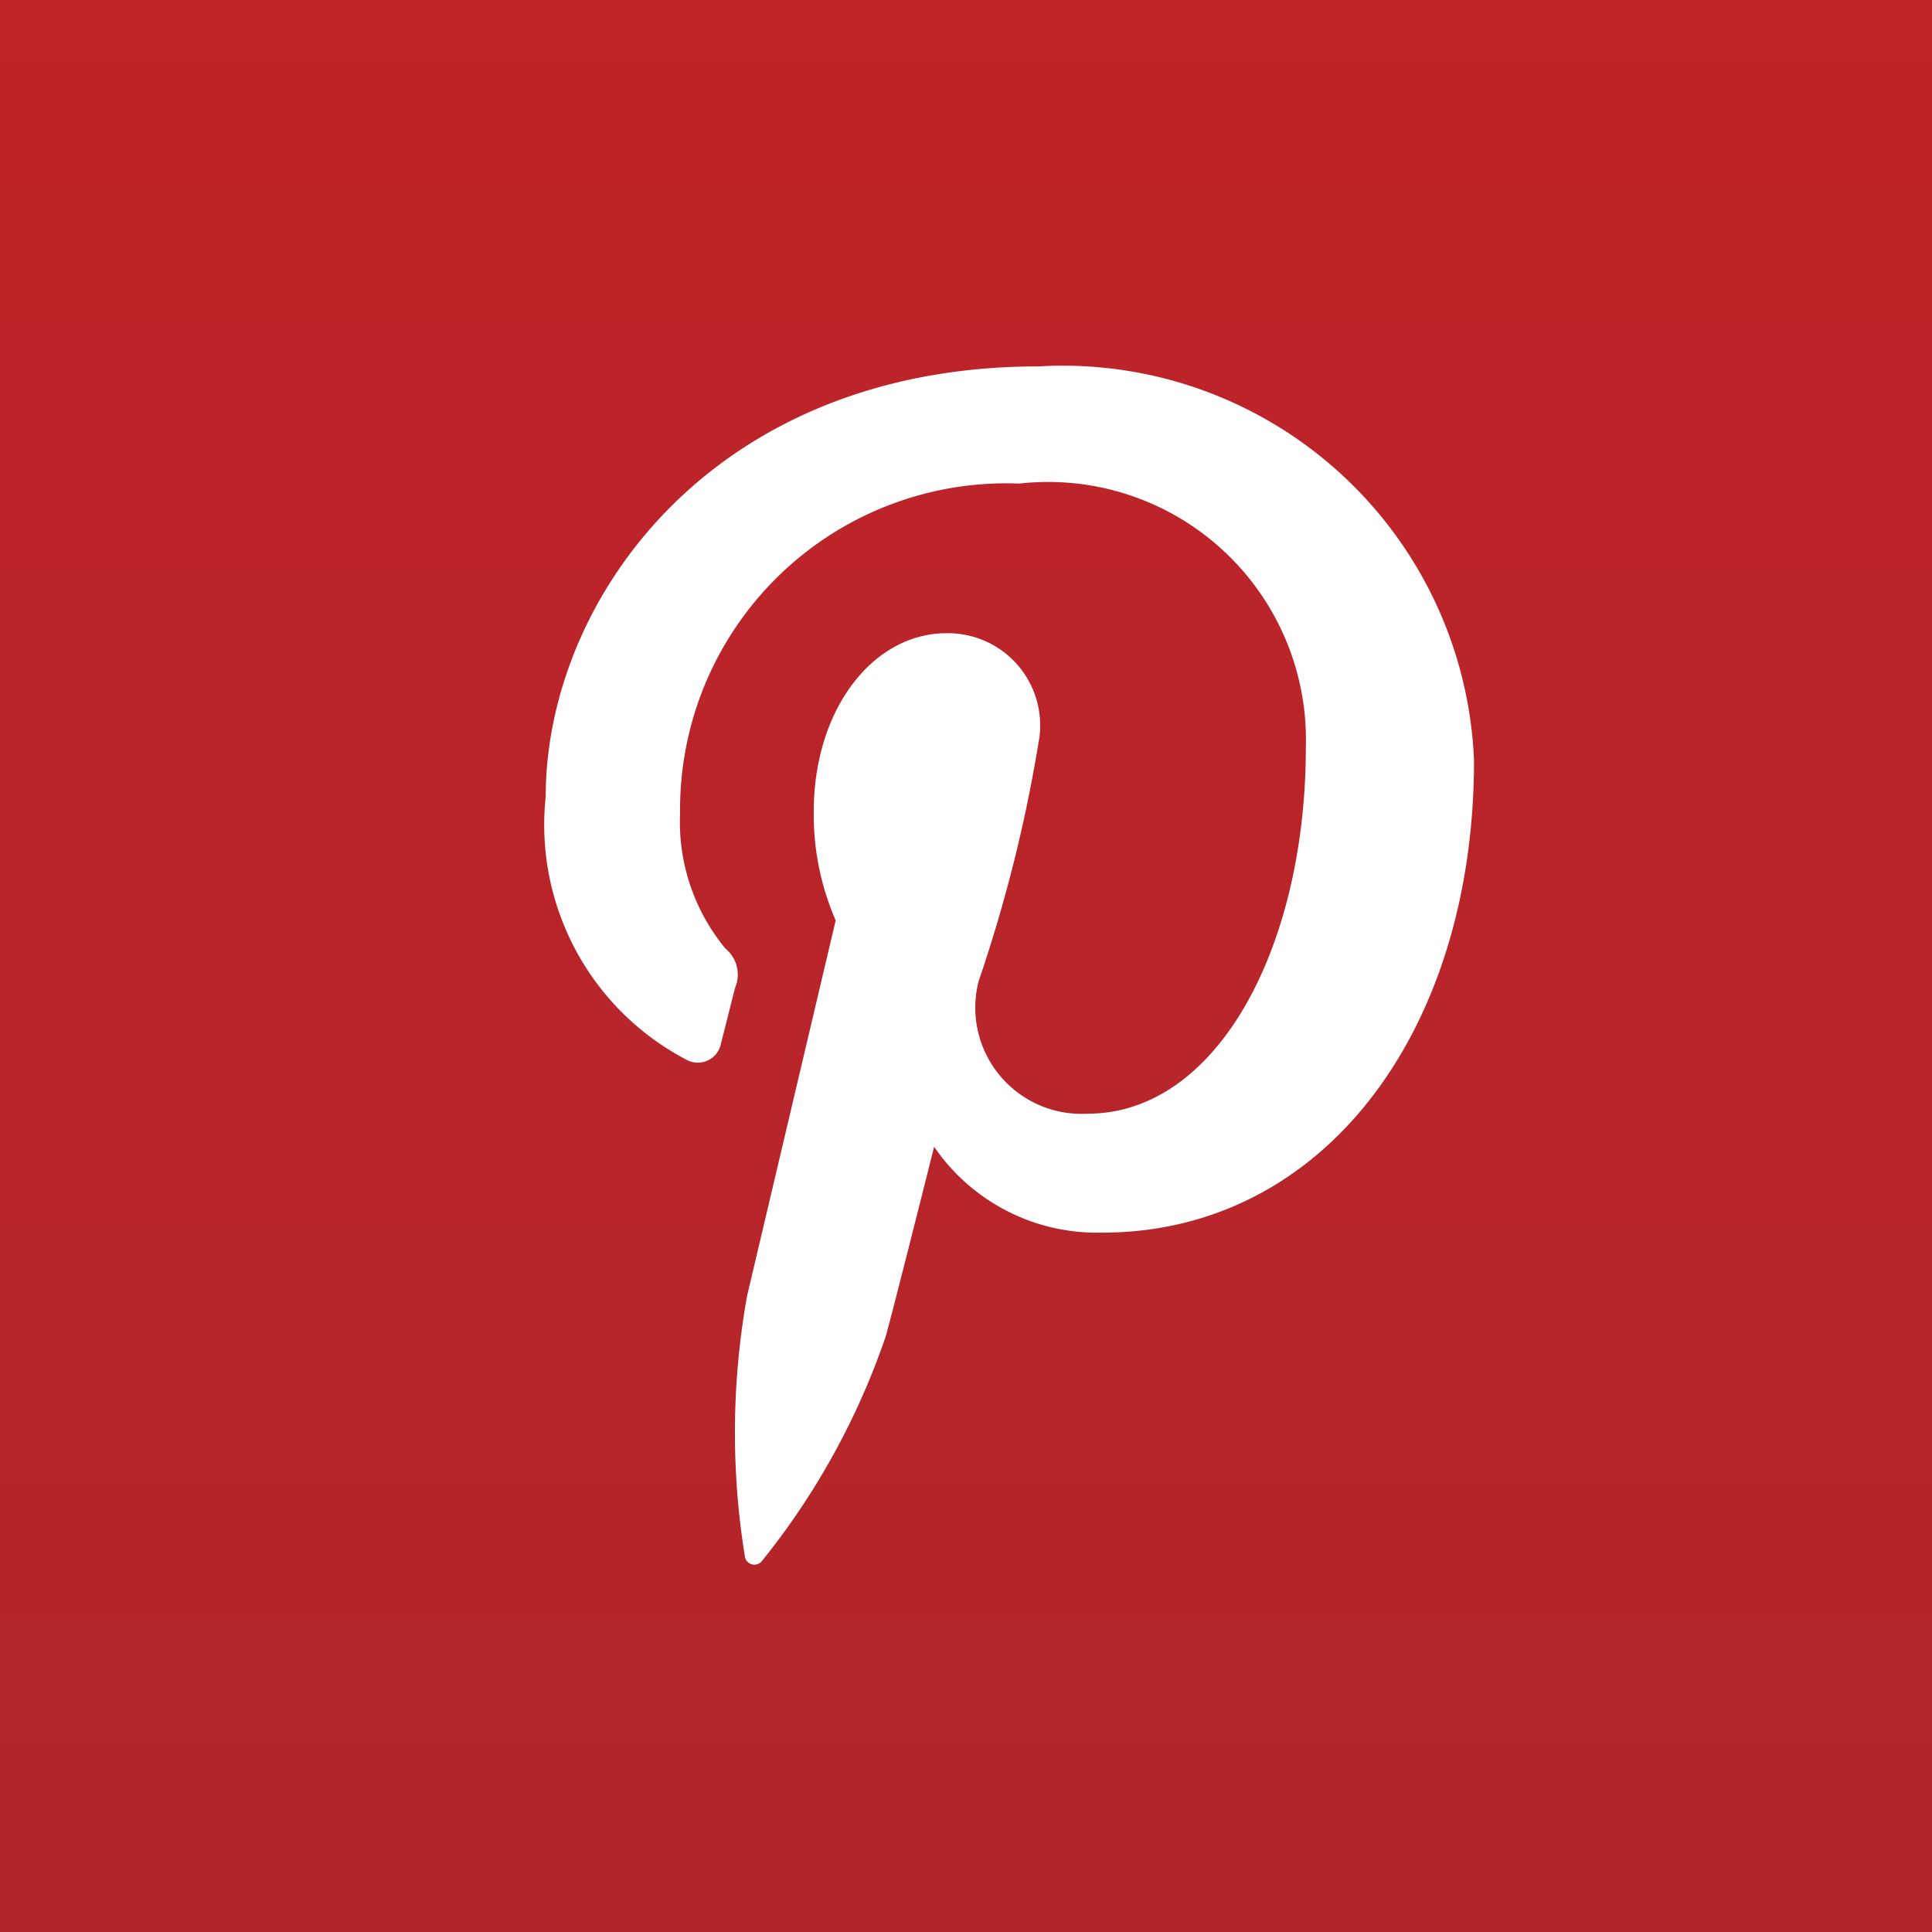
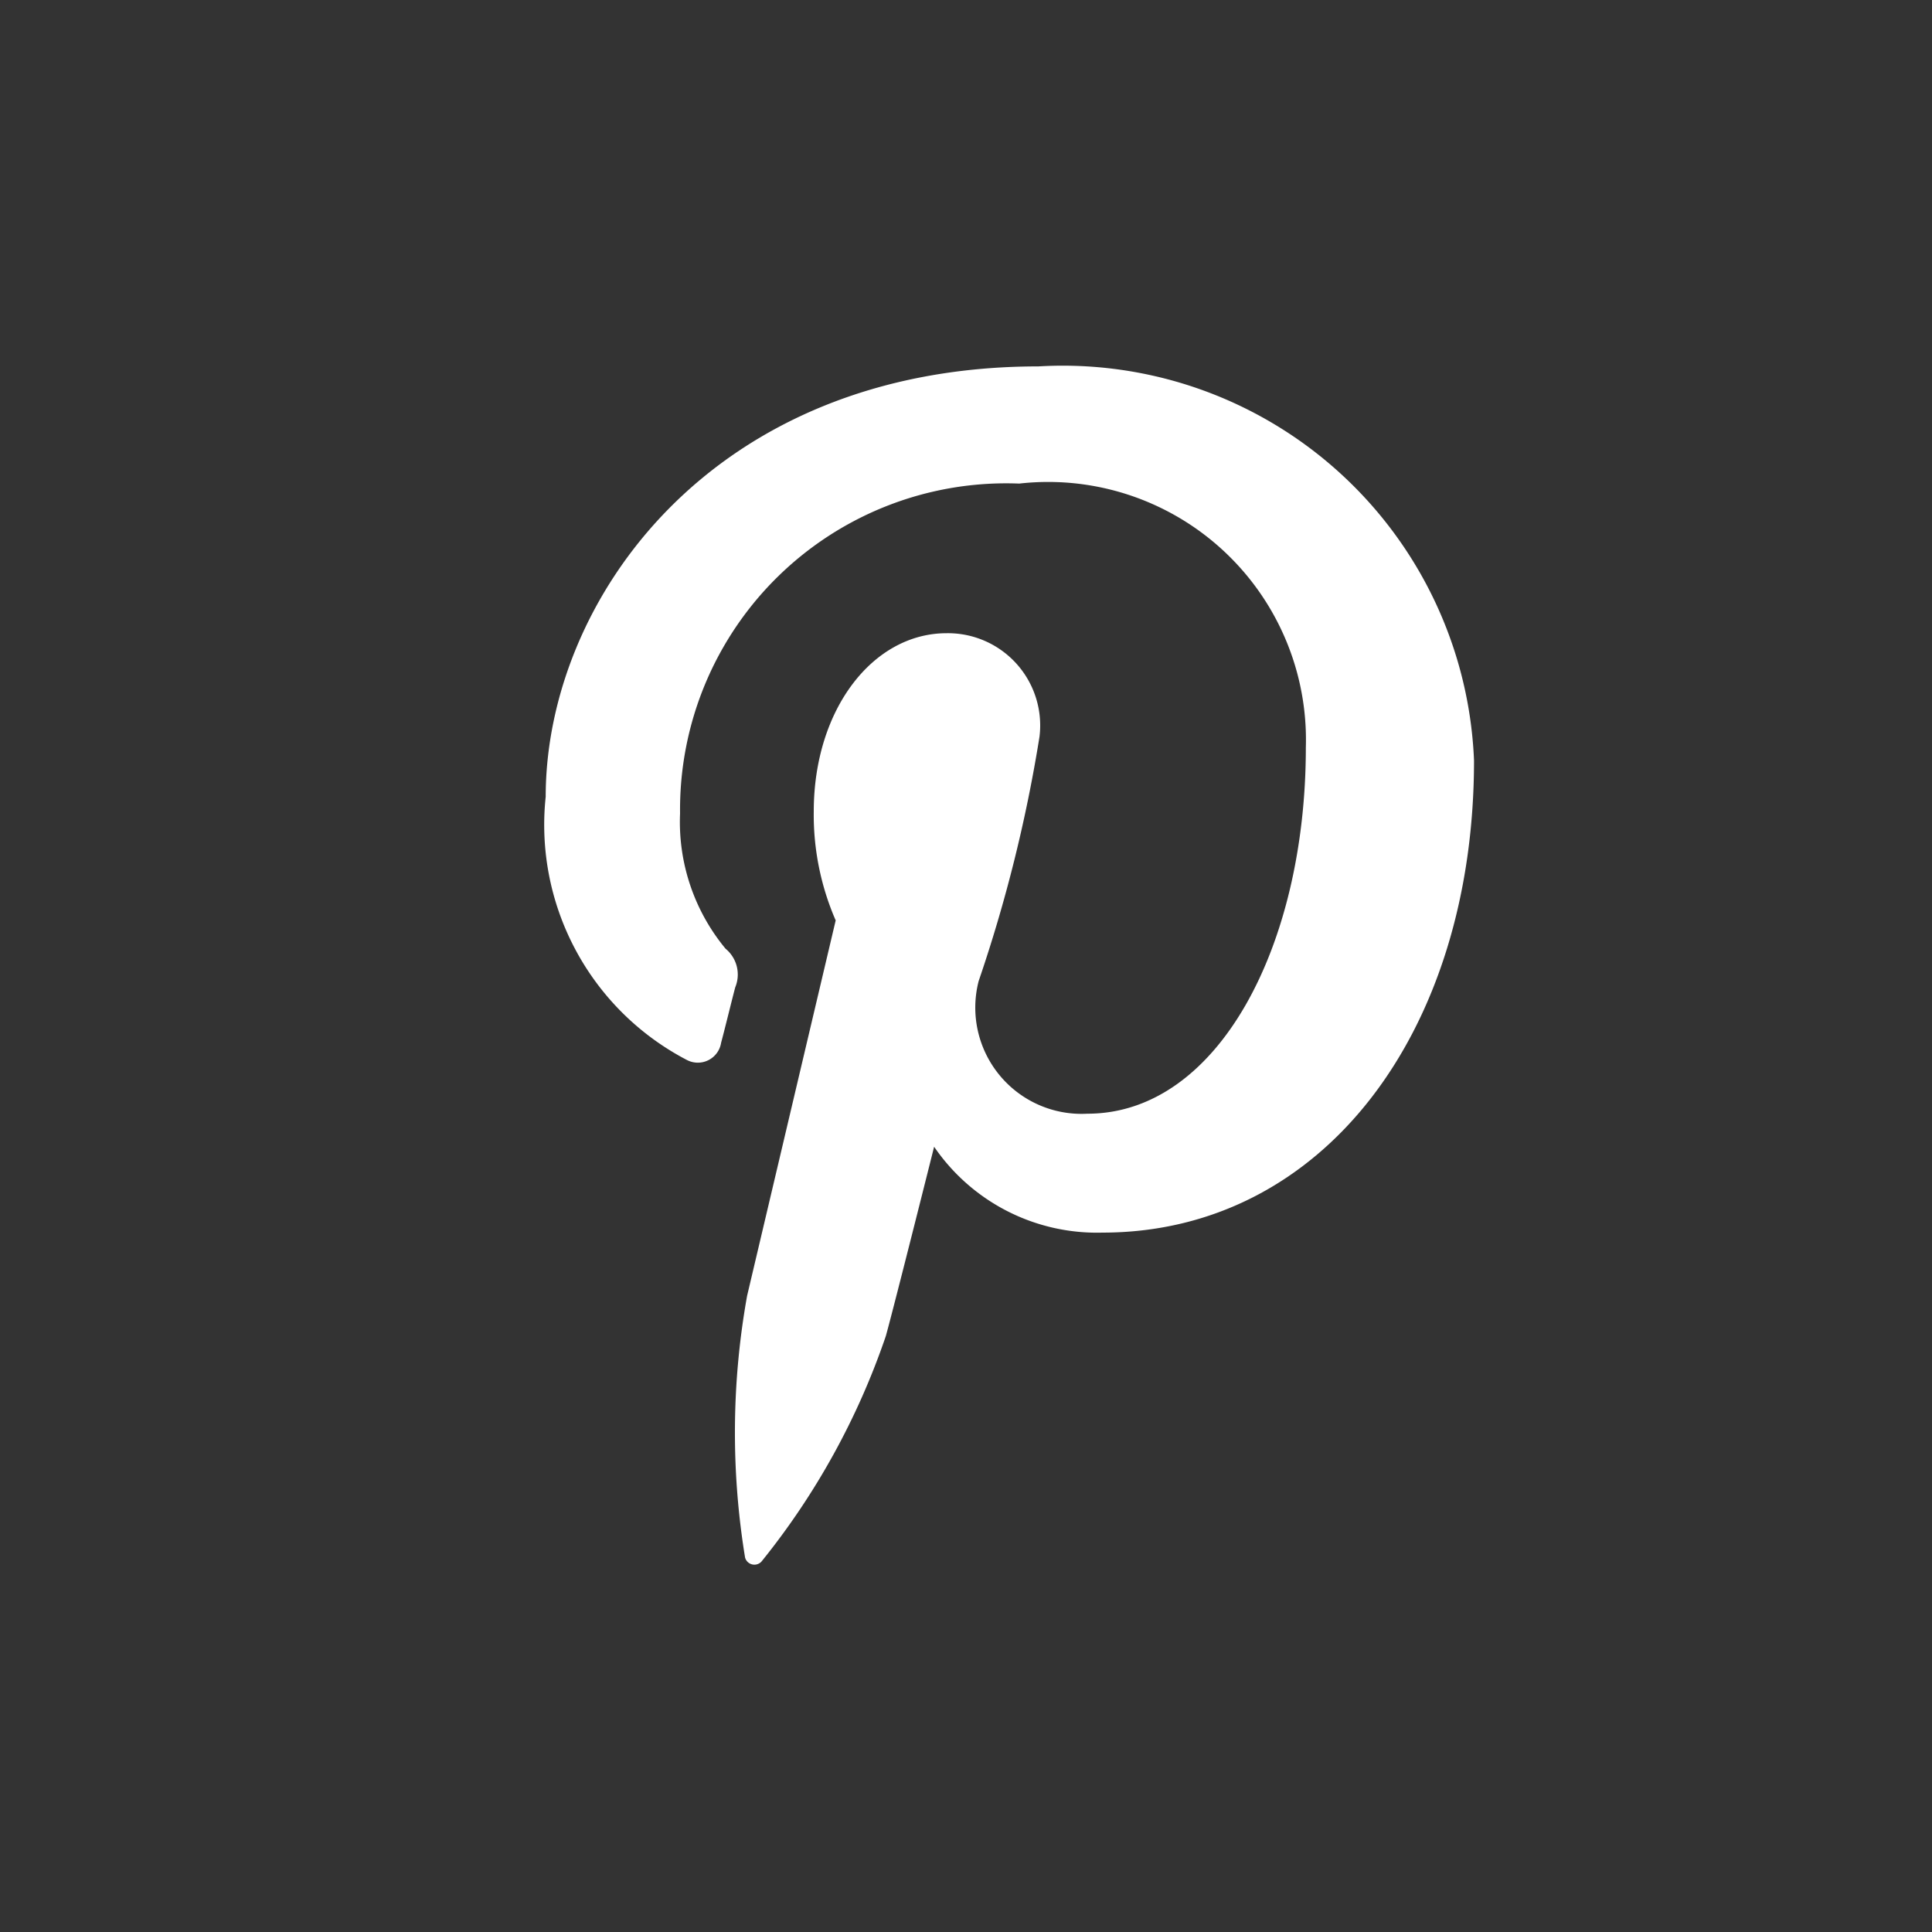
<svg xmlns="http://www.w3.org/2000/svg" width="20" height="20" viewBox="0 0 20 20">
  <rect x="0" y="0" width="20" height="20" fill="#333333" stroke="none" />
  <defs>
    <linearGradient id="a" x1="0.5" y1="1" x2="0.5" gradientUnits="objectBoundingBox">
      <stop offset="0" stop-color="#b1262b" />
      <stop offset="1" stop-color="#c02328" />
    </linearGradient>
  </defs>
  <g transform="translate(0.458 0)">
-     <rect width="20" height="20" transform="translate(-0.458 0)" fill="url(#a)" />
-     <path d="M611.871,1194.055c-3.388,0-5.1,2.429-5.1,4.455a2.745,2.745,0,0,0,1.46,2.724.244.244,0,0,0,.356-.178c.034-.125.111-.441.146-.573a.346.346,0,0,0-.1-.4,2.056,2.056,0,0,1-.471-1.4,3.377,3.377,0,0,1,3.511-3.415,2.669,2.669,0,0,1,2.967,2.732c0,2.056-.91,3.791-2.261,3.791a1.1,1.1,0,0,1-1.126-1.373,15.242,15.242,0,0,0,.63-2.531.955.955,0,0,0-.962-1.07c-.763,0-1.375.789-1.375,1.845a2.74,2.74,0,0,0,.227,1.128l-.917,3.886a8.018,8.018,0,0,0-.021,2.71.1.1,0,0,0,.17.041,7.633,7.633,0,0,0,1.287-2.334c.088-.317.5-1.96.5-1.96a2.042,2.042,0,0,0,1.741.889c2.292,0,3.848-2.09,3.848-4.887A4.261,4.261,0,0,0,611.871,1194.055Z" transform="translate(-601.58 -1190.262)" fill="#fff" />
+     <path d="M611.871,1194.055c-3.388,0-5.1,2.429-5.1,4.455a2.745,2.745,0,0,0,1.46,2.724.244.244,0,0,0,.356-.178c.034-.125.111-.441.146-.573a.346.346,0,0,0-.1-.4,2.056,2.056,0,0,1-.471-1.4,3.377,3.377,0,0,1,3.511-3.415,2.669,2.669,0,0,1,2.967,2.732c0,2.056-.91,3.791-2.261,3.791a1.1,1.1,0,0,1-1.126-1.373,15.242,15.242,0,0,0,.63-2.531.955.955,0,0,0-.962-1.07c-.763,0-1.375.789-1.375,1.845a2.74,2.74,0,0,0,.227,1.128l-.917,3.886a8.018,8.018,0,0,0-.021,2.71.1.1,0,0,0,.17.041,7.633,7.633,0,0,0,1.287-2.334c.088-.317.5-1.96.5-1.96a2.042,2.042,0,0,0,1.741.889c2.292,0,3.848-2.09,3.848-4.887A4.261,4.261,0,0,0,611.871,1194.055" transform="translate(-601.58 -1190.262)" fill="#fff" />
  </g>
</svg>